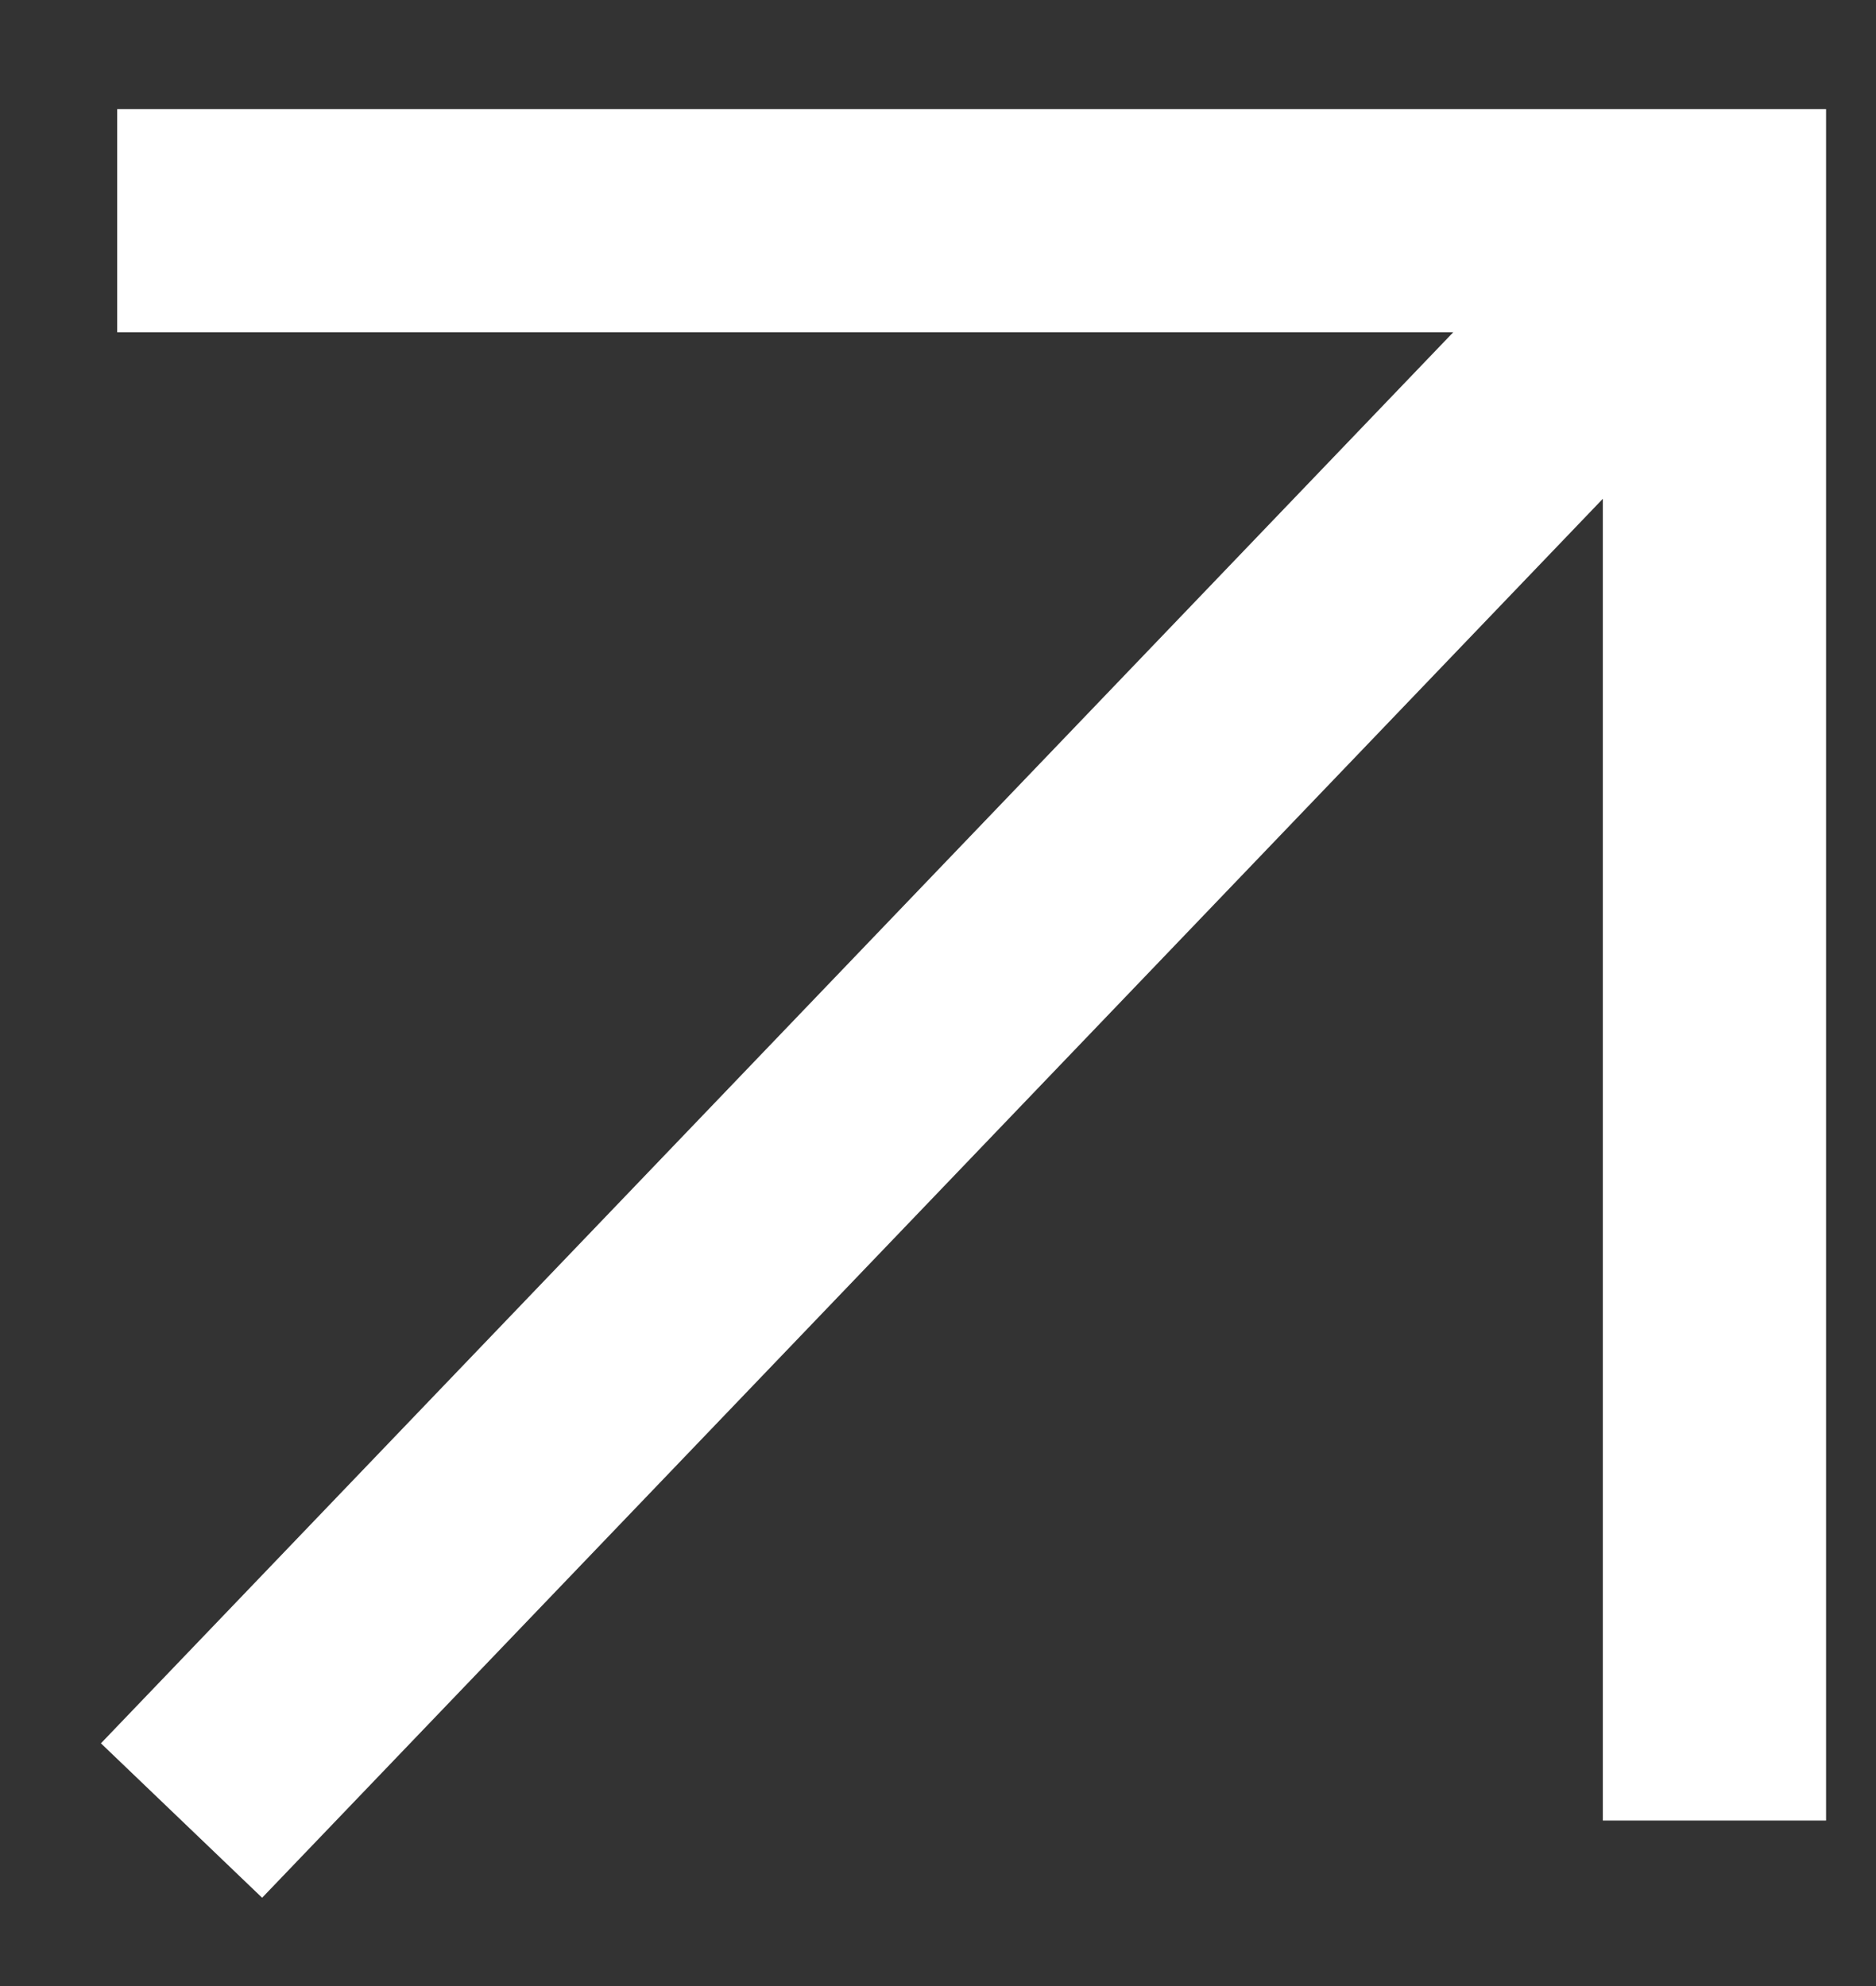
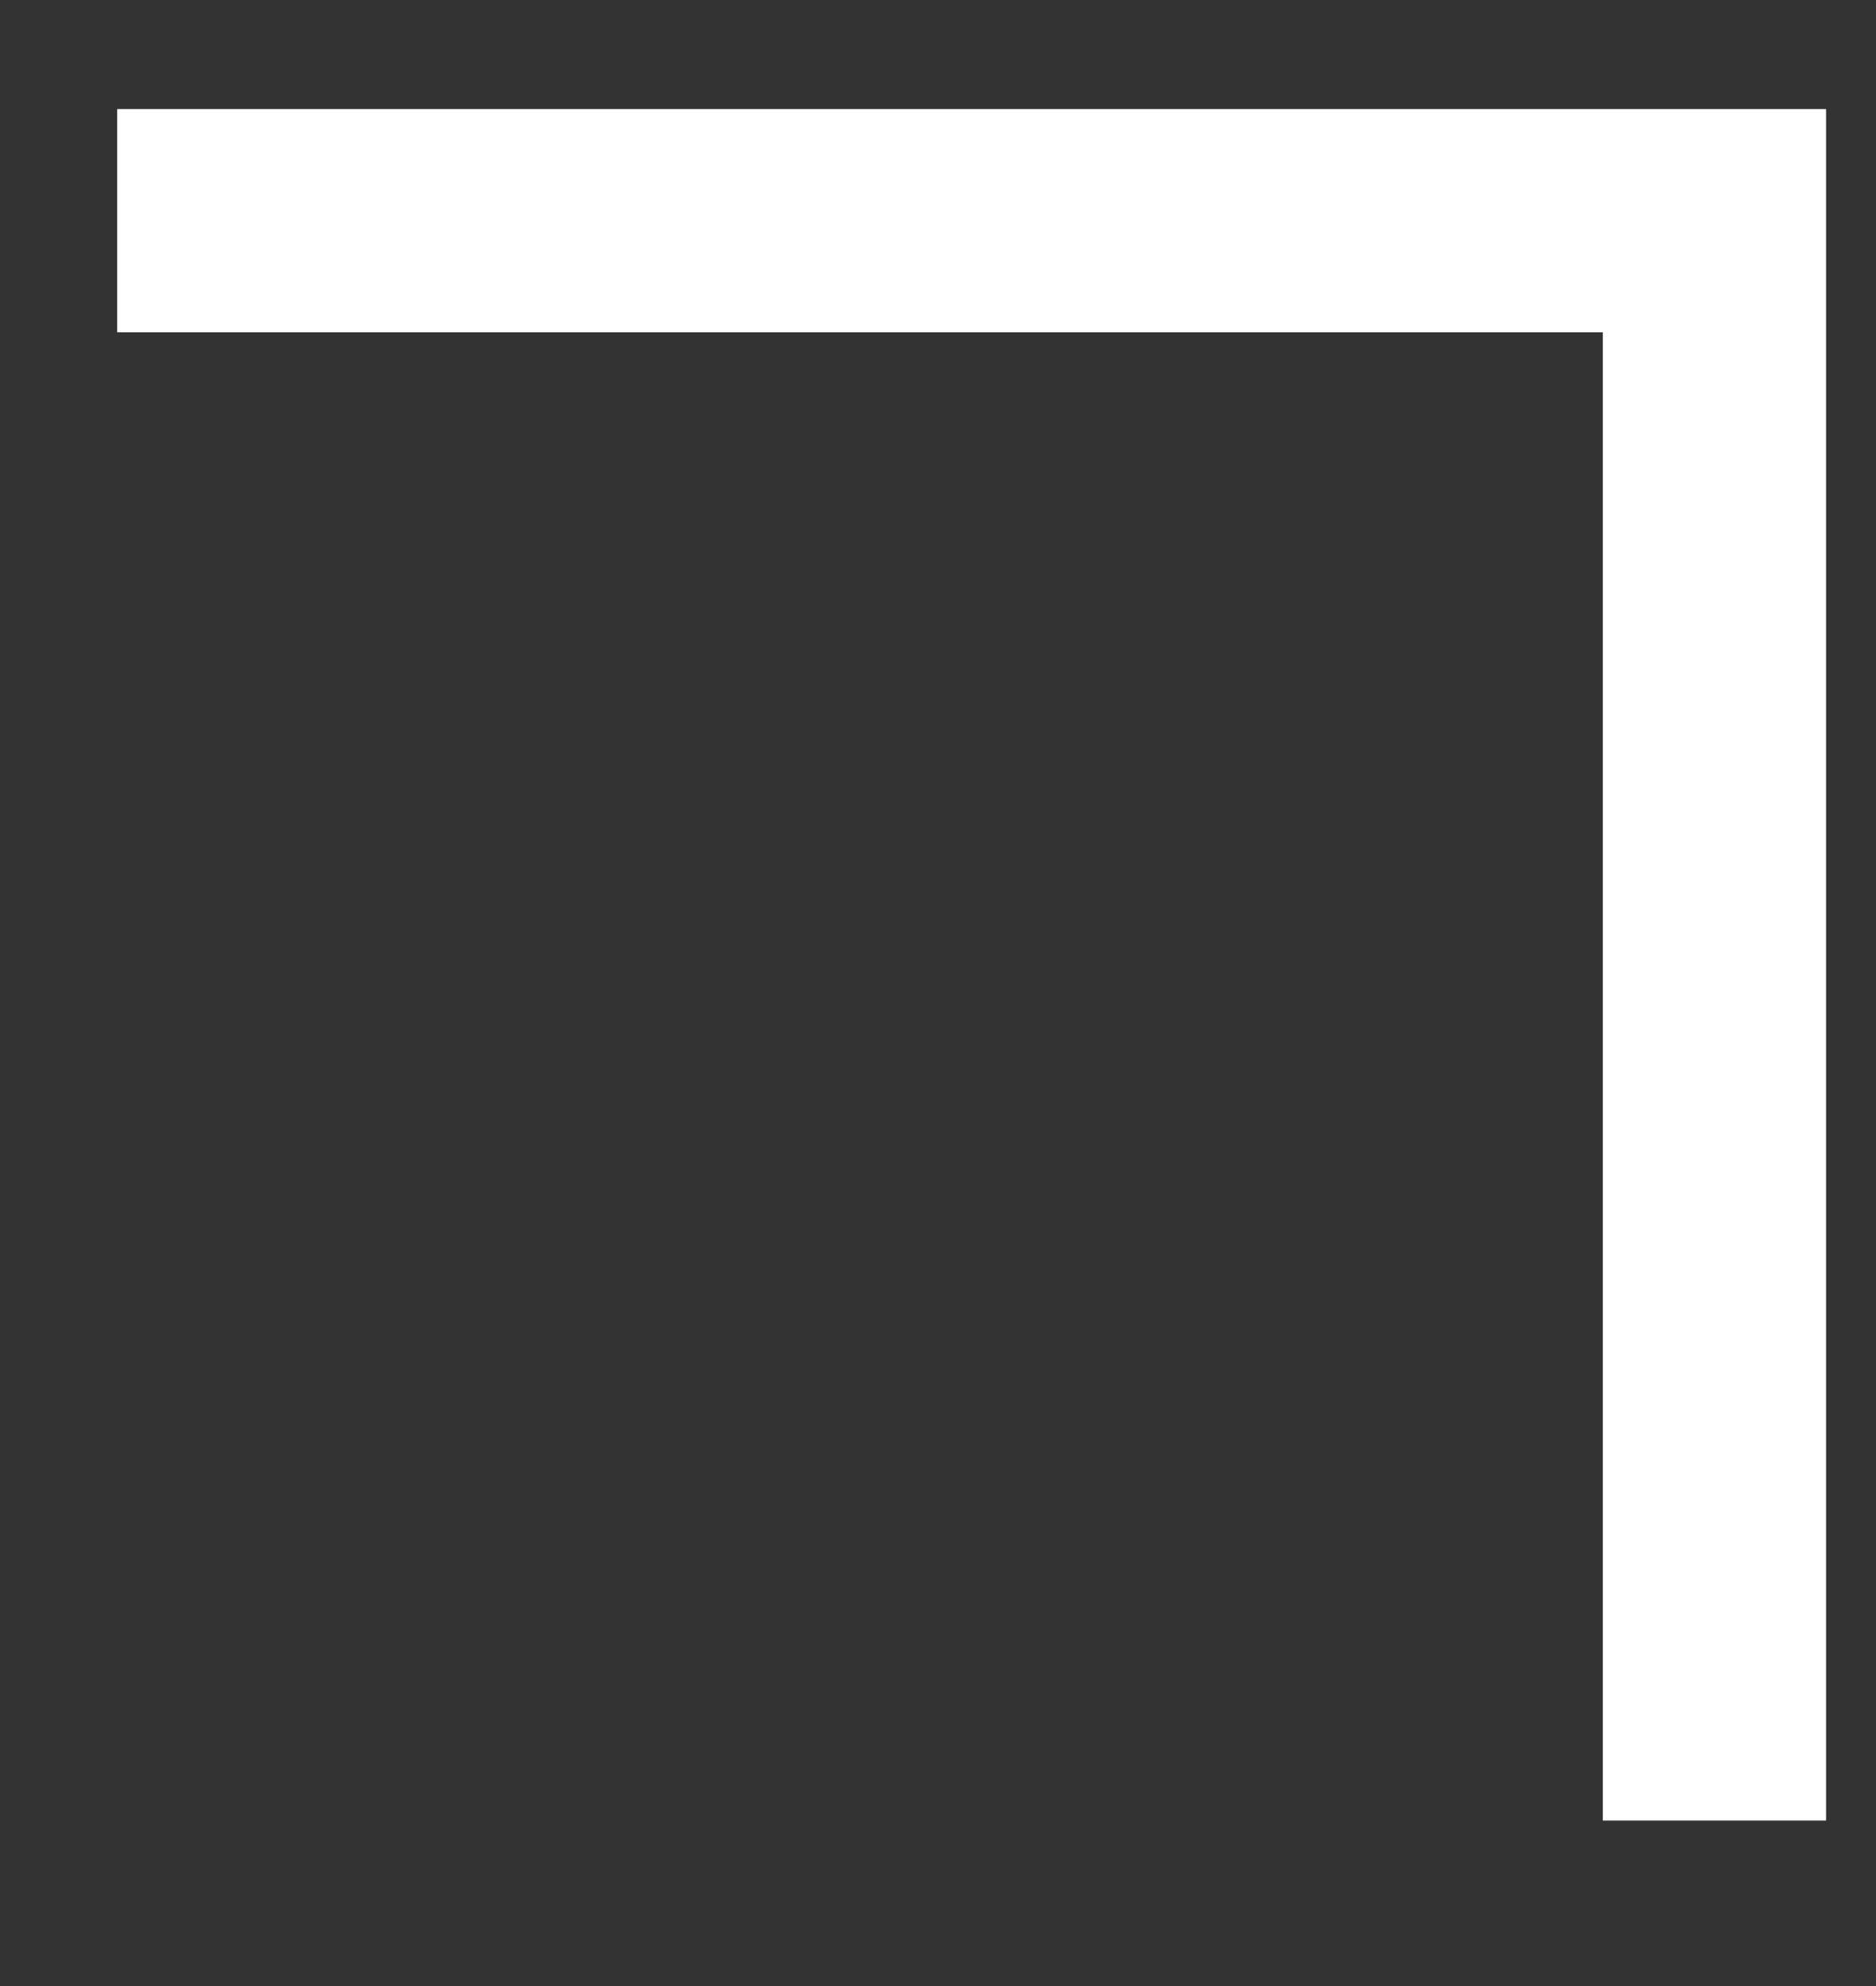
<svg xmlns="http://www.w3.org/2000/svg" width="17" height="18" viewBox="0 0 17 18" fill="none">
  <rect x="0" y="0" width="17" height="18" fill="#333333" stroke="none" />
  <path d="M1.062 2H15.536V16.5" stroke="white" stroke-width="2.023" />
-   <path d="M15.539 2L1.645 16.5" stroke="white" stroke-width="2.023" />
</svg>